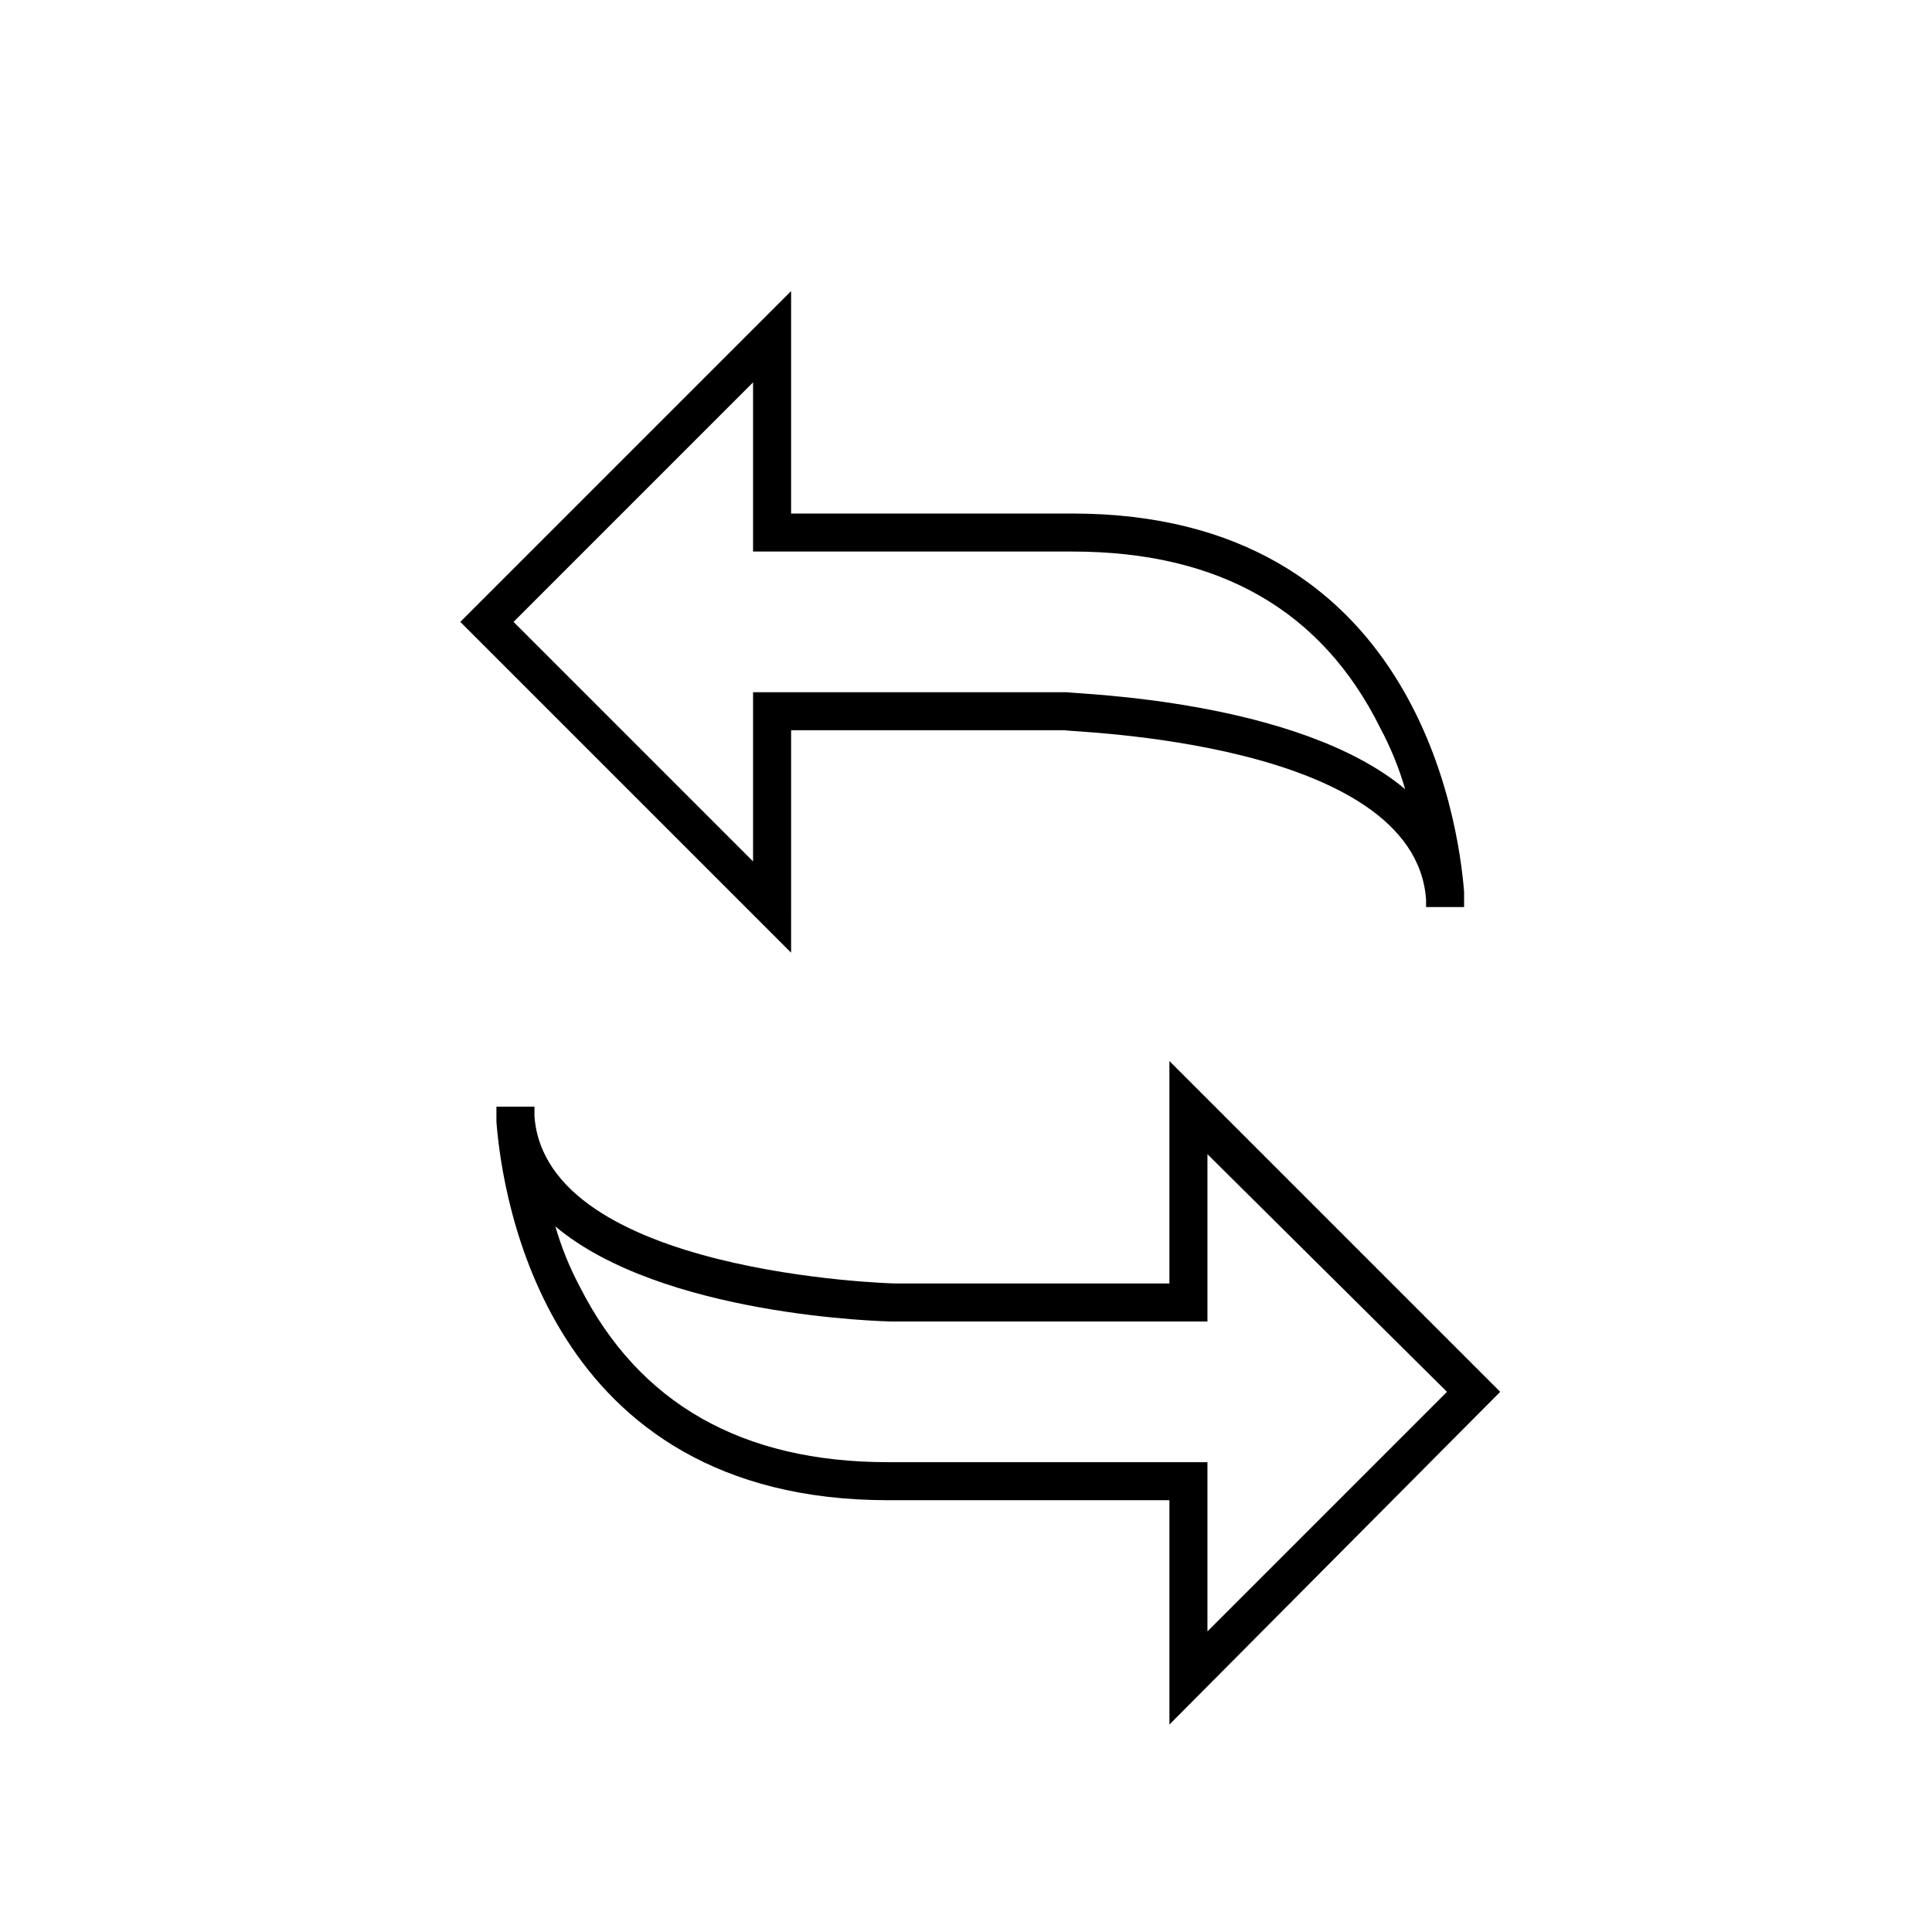
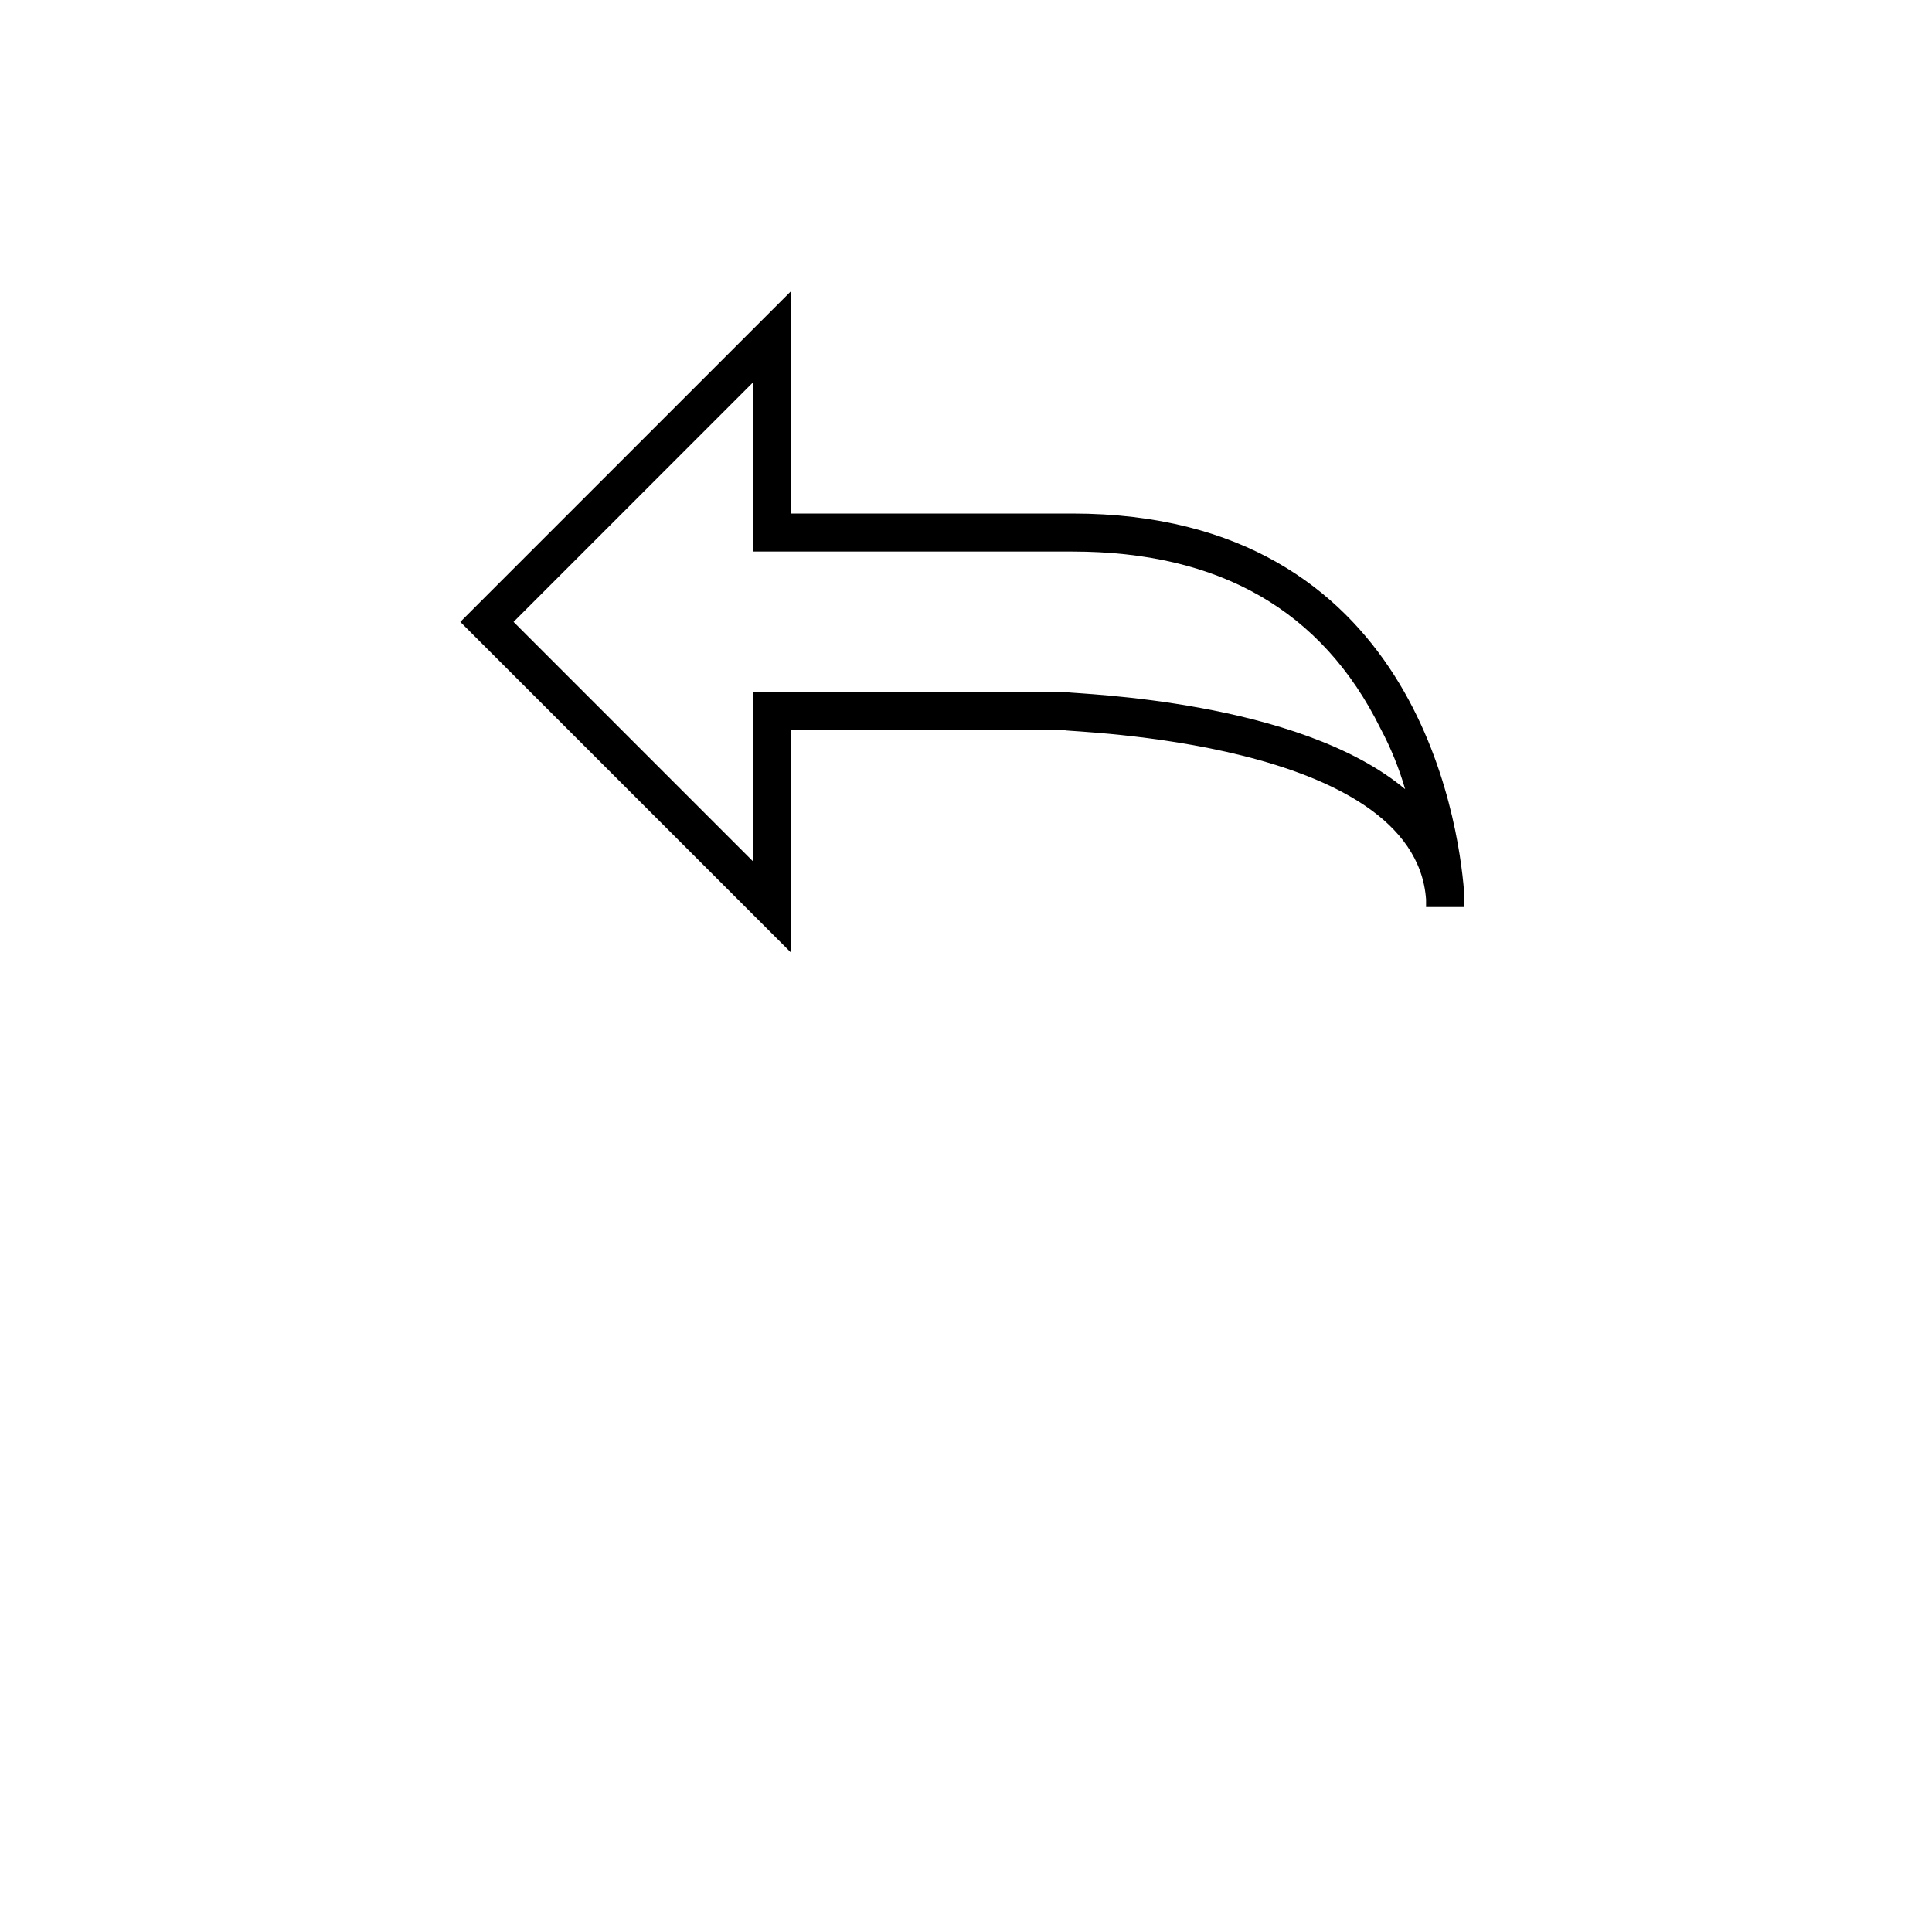
<svg xmlns="http://www.w3.org/2000/svg" fill="#000000" width="800px" height="800px" version="1.1" viewBox="144 144 512 512">
  <g>
-     <path d="m453.91 601.02v-59.449h-74.562c-90.688 0-102.27-80.609-103.79-100.26v-4.031h10.078v2.519c3.023 41.816 94.715 44.336 95.723 44.336l72.547-0.004v-58.945l87.664 87.664zm-162.73-132c1.617 5.59 3.812 10.992 6.551 16.121 15.617 30.73 42.824 46.352 81.617 46.352h84.637v44.84l63.48-63.48-63.48-62.977v44.336h-83.125c-3.023 0-61.465-1.512-89.68-25.191z" />
    <path d="m353.65 396.47-87.664-87.664 87.664-87.664v58.949h74.562c90.688 0 102.27 81.113 103.79 100.26v4.031h-10.078v-2.016c-3.023-42.32-94.715-44.336-95.723-44.84h-72.547zm-73.555-87.664 63.477 63.48v-44.84h83.129c3.023 0.504 61.465 2.016 89.68 25.695-1.617-5.586-3.812-10.992-6.551-16.121-15.449-31.234-42.656-46.855-81.617-46.855h-84.641v-44.84z" />
  </g>
</svg>